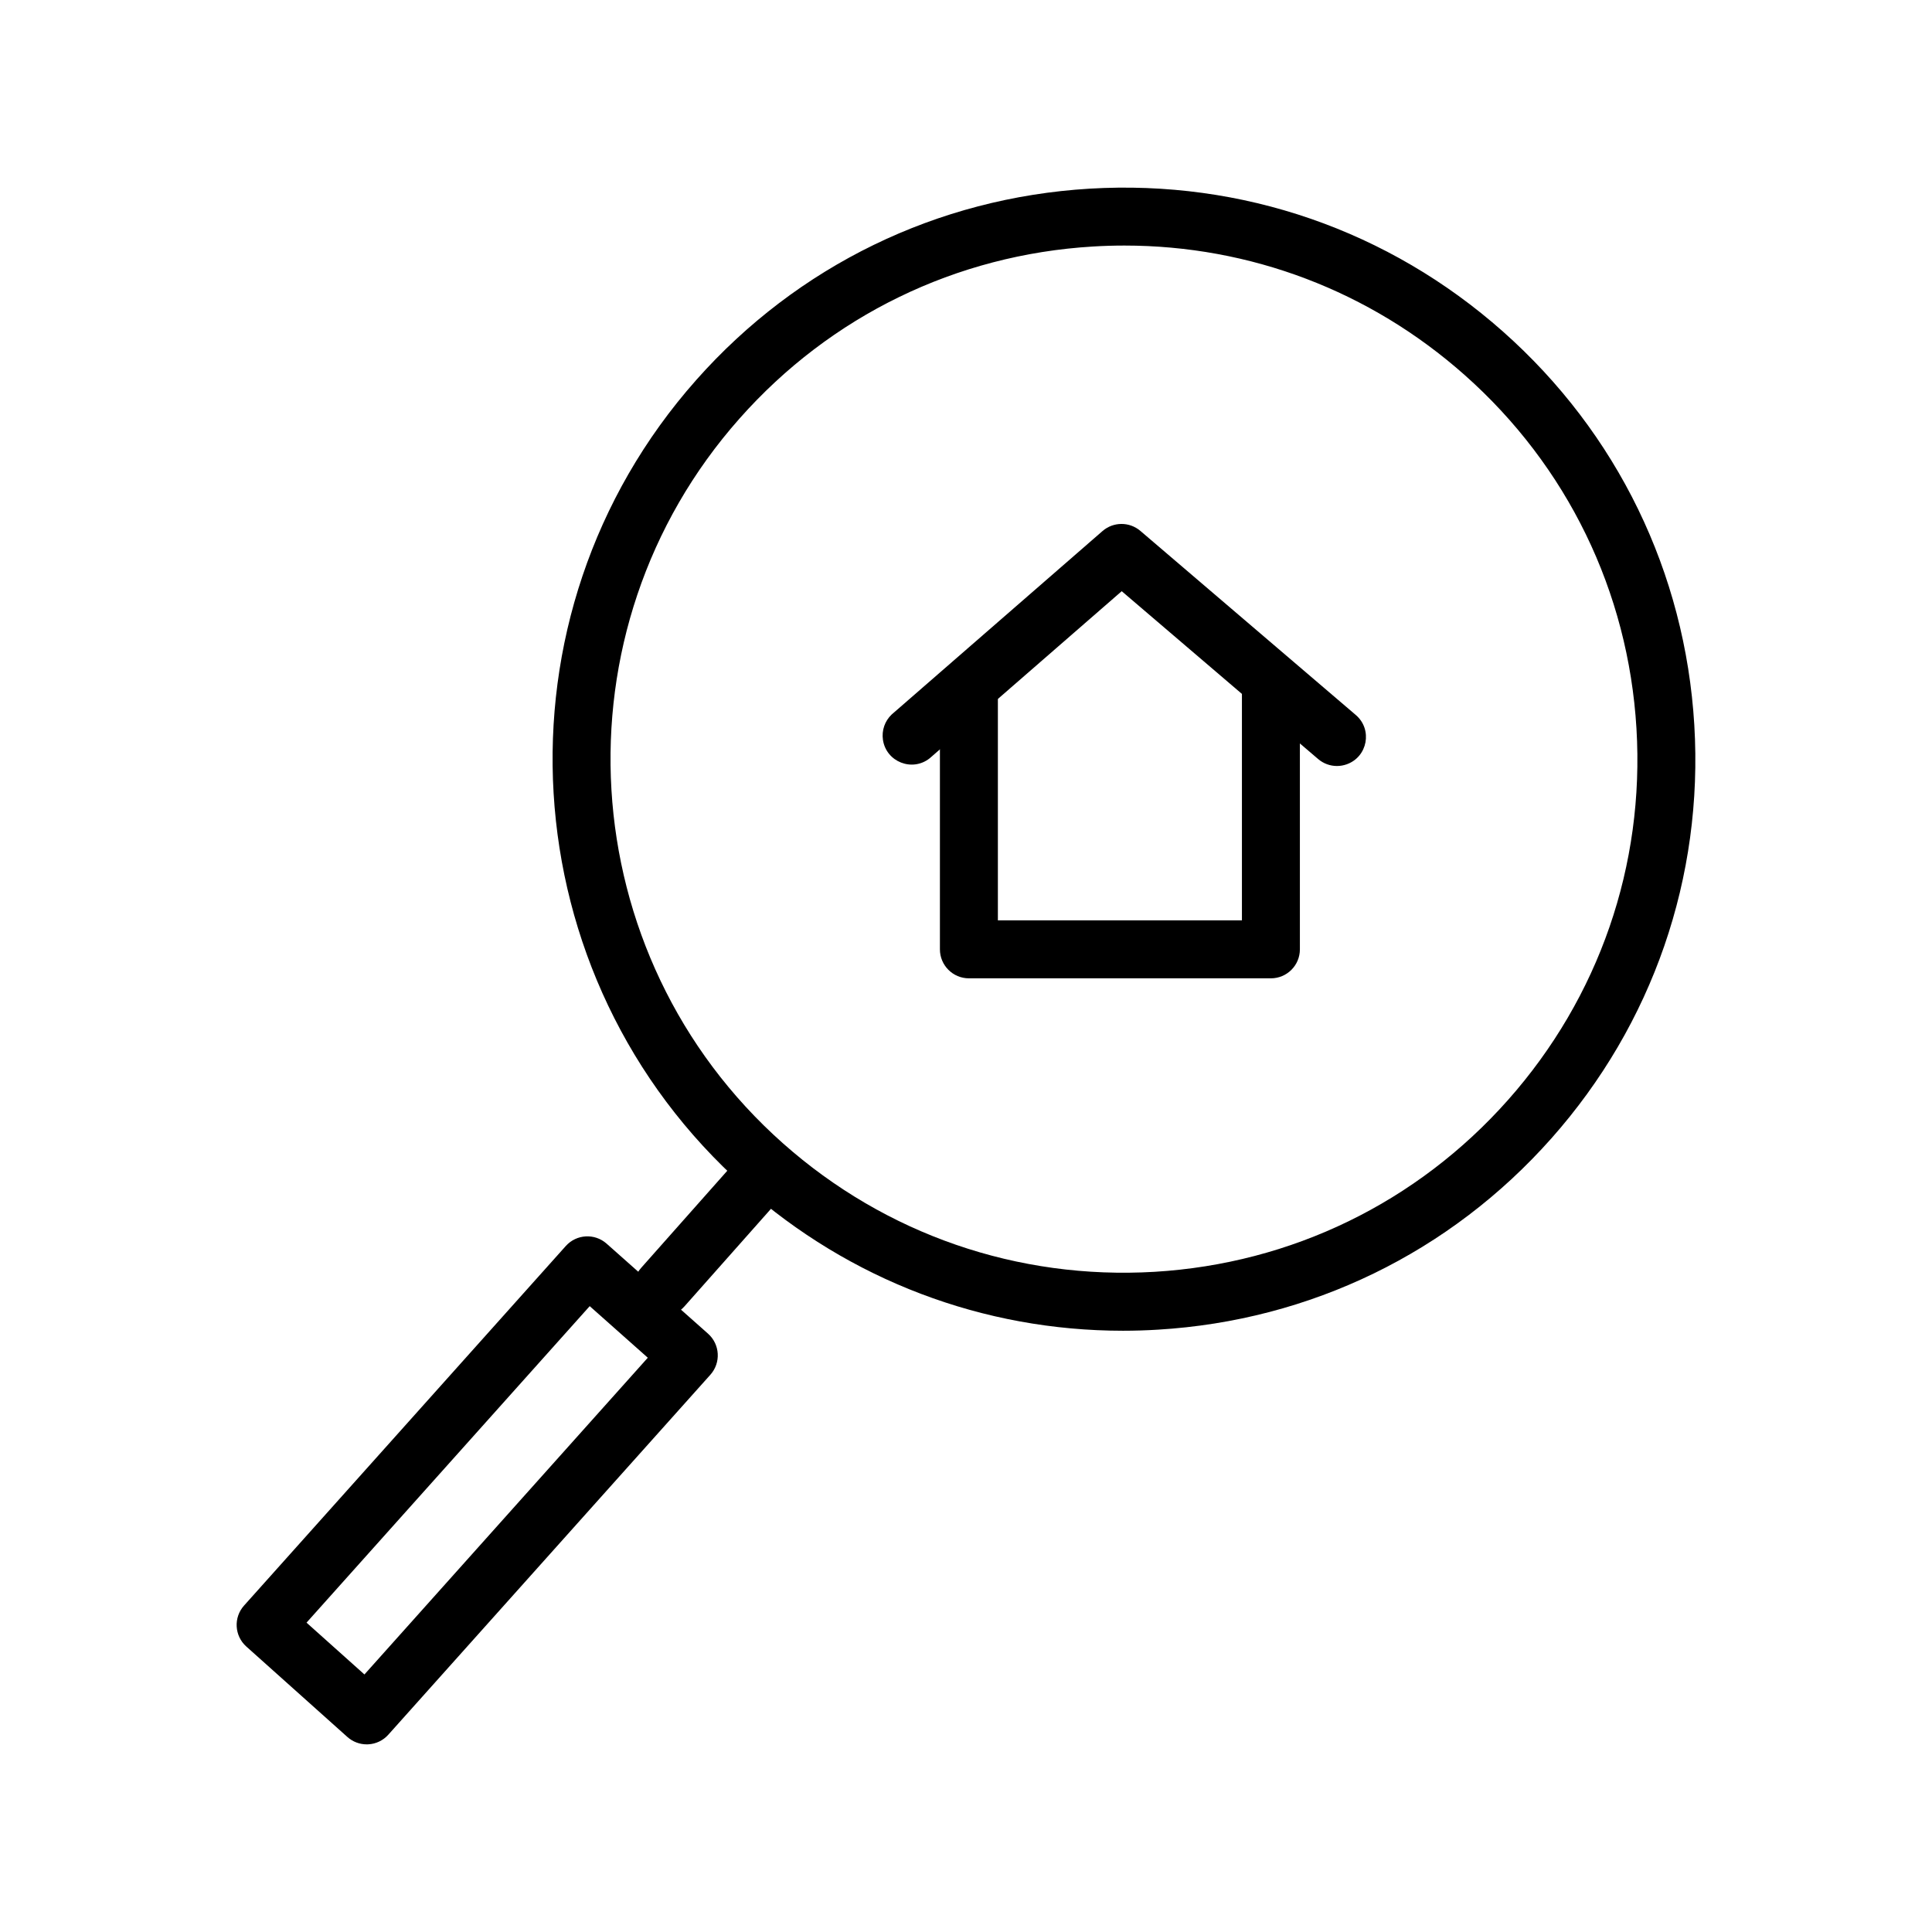
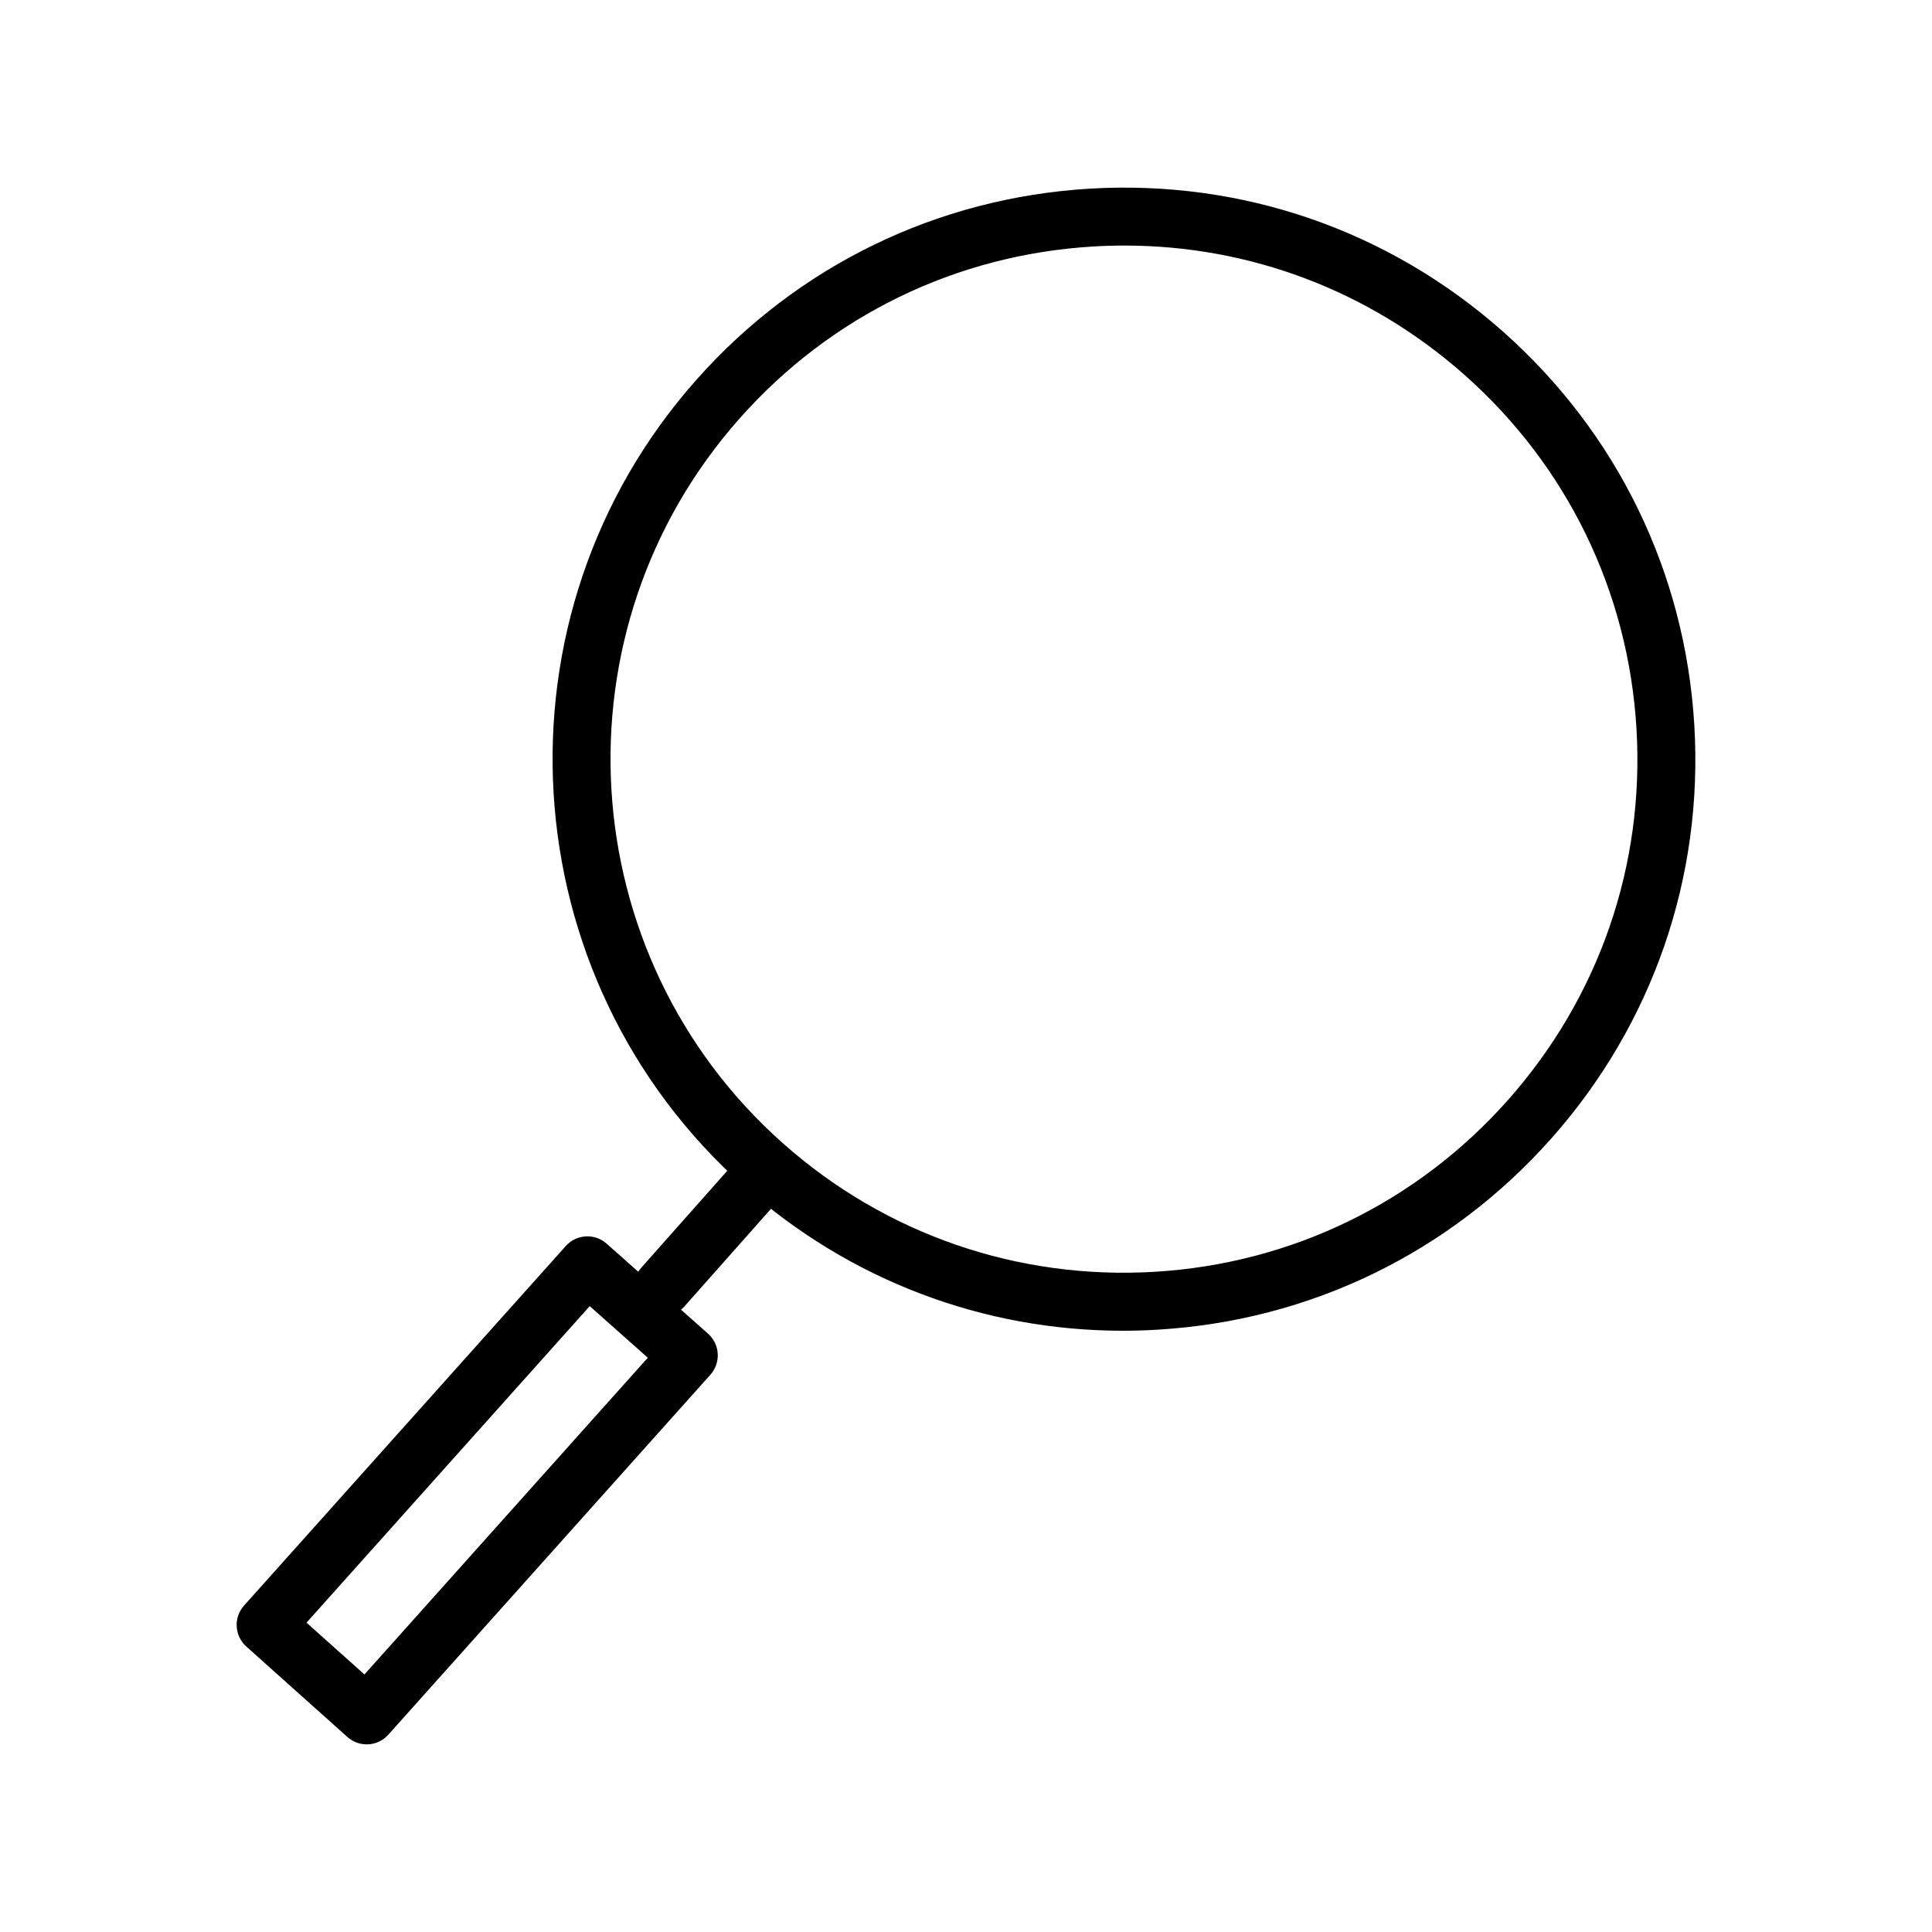
<svg xmlns="http://www.w3.org/2000/svg" viewBox="0 0 100.00 100.00" data-guides="{&quot;vertical&quot;:[],&quot;horizontal&quot;:[]}">
  <defs>
    <linearGradient id="tSvgGradientf18ba0aea3" x1="52.63" x2="63.29" y1="35.34" y2="49.12" alignment-baseline="baseline" baseline-shift="baseline" color="rgb(51, 51, 51)" fill="rgb(0, 0, 0)" gradientUnits="userSpaceOnUse">
      <stop offset="0" stop-color="hsl(357.264,81.48%,31.76%)" stop-opacity="0.66" />
      <stop offset="0.47" stop-color="hsl(357.264,81.48%,31.76%)" stop-opacity="1" />
      <stop offset="1" stop-color="hsl(218.088,66.67%,15.29%)" stop-opacity="1" />
    </linearGradient>
    <linearGradient id="tSvgGradient31da8dcb28" x1="51.03" x2="65.35" y1="28.24" y2="38.52" alignment-baseline="baseline" baseline-shift="baseline" color="rgb(51, 51, 51)" fill="rgb(0, 0, 0)" gradientUnits="userSpaceOnUse">
      <stop offset="0" stop-color="hsl(357.264,81.48%,31.76%)" stop-opacity="0.66" />
      <stop offset="0.47" stop-color="hsl(357.264,81.48%,31.76%)" stop-opacity="1" />
      <stop offset="1" stop-color="hsl(218.088,66.67%,15.29%)" stop-opacity="1" />
    </linearGradient>
    <linearGradient id="tSvgGradient106ba4833e1" x1="41.24" x2="75.11" y1="15.03" y2="63.56" alignment-baseline="baseline" baseline-shift="baseline" color="rgb(51, 51, 51)" fill="rgb(0, 0, 0)" gradientUnits="userSpaceOnUse">
      <stop offset="0" stop-color="hsl(357.264,81.48%,31.76%)" stop-opacity="0.66" />
      <stop offset="0.47" stop-color="hsl(357.264,81.48%,31.76%)" stop-opacity="1" />
      <stop offset="1" stop-color="hsl(218.088,66.67%,15.29%)" stop-opacity="1" />
    </linearGradient>
    <linearGradient id="tSvgGradientef03138d25" x1="34.59" x2="39.34" y1="59.96" y2="67.31" alignment-baseline="baseline" baseline-shift="baseline" color="rgb(51, 51, 51)" fill="rgb(0, 0, 0)" gradientUnits="userSpaceOnUse">
      <stop offset="0" stop-color="hsl(357.264,81.48%,31.76%)" stop-opacity="0.66" />
      <stop offset="0.47" stop-color="hsl(357.264,81.48%,31.76%)" stop-opacity="1" />
      <stop offset="1" stop-color="hsl(218.088,66.67%,15.29%)" stop-opacity="1" />
    </linearGradient>
    <linearGradient id="tSvgGradient16c54905d9" x1="17.57" x2="31.83" y1="66.36" y2="87.92" alignment-baseline="baseline" baseline-shift="baseline" color="rgb(51, 51, 51)" fill="rgb(0, 0, 0)" gradientUnits="userSpaceOnUse">
      <stop offset="0" stop-color="hsl(357.264,81.48%,31.76%)" stop-opacity="0.66" />
      <stop offset="0.47" stop-color="hsl(357.264,81.48%,31.76%)" stop-opacity="1" />
      <stop offset="1" stop-color="hsl(218.088,66.67%,15.29%)" stop-opacity="1" />
    </linearGradient>
    <linearGradient id="tSvgGradientb3d53960d6" x1="52.63" x2="63.30" y1="35.34" y2="49.12" gradientUnits="userSpaceOnUse">
      <stop offset="0" stop-color="hsl(357.264,81.48%,31.76%)" stop-opacity="0.66" />
      <stop offset="0.47" stop-color="hsl(357.264,81.48%,31.76%)" stop-opacity="1" />
      <stop offset="1" stop-color="hsl(356.724,79.71%,13.53%)" stop-opacity="1" />
    </linearGradient>
    <linearGradient id="tSvgGradientb0bf34e066" x1="51.03" x2="65.35" y1="28.25" y2="38.52" gradientUnits="userSpaceOnUse">
      <stop offset="0" stop-color="hsl(357.264,81.48%,31.76%)" stop-opacity="0.66" />
      <stop offset="0.47" stop-color="hsl(357.264,81.48%,31.76%)" stop-opacity="1" />
      <stop offset="1" stop-color="hsl(356.724,79.71%,13.53%)" stop-opacity="1" />
    </linearGradient>
    <linearGradient id="tSvgGradient136722e32f0" x1="41.25" x2="75.11" y1="15.04" y2="63.55" gradientUnits="userSpaceOnUse">
      <stop offset="0" stop-color="hsl(357.264,81.48%,31.76%)" stop-opacity="0.66" />
      <stop offset="0.47" stop-color="hsl(357.264,81.48%,31.76%)" stop-opacity="1" />
      <stop offset="1" stop-color="hsl(356.724,79.71%,13.53%)" stop-opacity="1" />
    </linearGradient>
    <linearGradient id="tSvgGradient13db6a8284f" x1="34.58" x2="39.33" y1="59.96" y2="67.32" gradientUnits="userSpaceOnUse">
      <stop offset="0" stop-color="hsl(357.264,81.48%,31.76%)" stop-opacity="0.66" />
      <stop offset="0.47" stop-color="hsl(357.264,81.48%,31.76%)" stop-opacity="1" />
      <stop offset="1" stop-color="hsl(356.724,79.71%,13.53%)" stop-opacity="1" />
    </linearGradient>
    <linearGradient id="tSvgGradient1430751e384" x1="17.57" x2="31.83" y1="66.36" y2="87.92" gradientUnits="userSpaceOnUse">
      <stop offset="0" stop-color="hsl(357.264,81.48%,31.76%)" stop-opacity="0.66" />
      <stop offset="0.47" stop-color="hsl(357.264,81.48%,31.76%)" stop-opacity="1" />
      <stop offset="1" stop-color="hsl(356.724,79.71%,13.53%)" stop-opacity="1" />
    </linearGradient>
  </defs>
-   <path fill="url(#tSvgGradientf18ba0aea3)" stroke="url(#tSvgGradientb3d53960d6)" fill-opacity="1" stroke-width="0" stroke-opacity="1" alignment-baseline="baseline" baseline-shift="baseline" color="rgb(51, 51, 51)" fill-rule="evenodd" id="tSvg64a11cedf8" title="Path 4" d="M65.782 50.638C60.571 50.638 55.361 50.638 50.15 50.638C49.322 50.638 48.65 49.966 48.65 49.138C48.65 44.608 48.65 40.078 48.65 35.548C48.65 34.393 49.9 33.672 50.9 34.249C51.364 34.517 51.65 35.012 51.65 35.548C51.65 39.578 51.65 43.607 51.65 47.637C55.861 47.637 60.071 47.637 64.282 47.637C64.282 43.535 64.282 39.432 64.282 35.33C64.282 34.175 65.532 33.454 66.532 34.031C66.996 34.299 67.282 34.794 67.282 35.33C67.282 39.932 67.282 44.535 67.282 49.137C67.283 49.966 66.611 50.638 65.782 50.638Z" />
-   <path fill="url(#tSvgGradient31da8dcb28)" stroke="url(#tSvgGradientb0bf34e066)" fill-opacity="1" stroke-width="0" stroke-opacity="1" alignment-baseline="baseline" baseline-shift="baseline" color="rgb(51, 51, 51)" fill-rule="evenodd" id="tSvg187b947c741" title="Path 5" d="M69.201 39.648C68.856 39.648 68.511 39.53 68.227 39.288C64.838 36.392 61.449 33.496 58.06 30.6C54.747 33.482 51.435 36.365 48.122 39.247C47.217 39.967 45.872 39.438 45.701 38.294C45.629 37.81 45.797 37.32 46.152 36.983C49.79 33.818 53.428 30.652 57.066 27.487C57.627 27 58.46 26.997 59.025 27.479C62.742 30.655 66.459 33.832 70.176 37.008C71.054 37.758 70.79 39.178 69.701 39.562C69.54 39.619 69.371 39.648 69.201 39.648Z" />
  <path fill="url(#tSvgGradient106ba4833e1)" stroke="url(#tSvgGradient136722e32f0)" fill-opacity="1" stroke-width="0" stroke-opacity="1" alignment-baseline="baseline" baseline-shift="baseline" color="rgb(51, 51, 51)" fill-rule="evenodd" id="tSvg12f716d1f65" title="Path 6" d="M58.127 68.879C50.893 68.879 43.996 66.268 38.539 61.427C26.337 50.601 25.216 31.866 36.04 19.665C41.28 13.753 48.51 10.238 56.397 9.765C64.298 9.295 71.884 11.921 77.795 17.163C83.708 22.405 87.225 29.637 87.697 37.525C88.17 45.412 85.543 53.011 80.3 58.922C75.057 64.834 67.825 68.351 59.937 68.823C59.332 68.86 58.729 68.879 58.127 68.879ZM58.201 12.71C57.662 12.71 57.12 12.726 56.577 12.759C49.489 13.183 42.993 16.343 38.285 21.655C28.558 32.619 29.566 49.454 40.53 59.182C45.841 63.894 52.681 66.247 59.758 65.829C66.847 65.404 73.345 62.244 78.057 56.932C82.768 51.62 85.128 44.791 84.703 37.704C84.278 30.616 81.119 24.118 75.806 19.407C70.9 15.057 64.702 12.71 58.201 12.71Z" />
  <path fill="url(#tSvgGradientef03138d25)" stroke="url(#tSvgGradient13db6a8284f)" fill-opacity="1" stroke-width="0" stroke-opacity="1" alignment-baseline="baseline" baseline-shift="baseline" color="rgb(51, 51, 51)" fill-rule="evenodd" id="tSvg11b9198a766" title="Path 7" d="M34.305 68.123C33.151 68.124 32.428 66.876 33.004 65.876C33.055 65.787 33.115 65.704 33.183 65.628C34.957 63.628 36.73 61.628 38.504 59.628C39.289 58.781 40.696 59.102 41.037 60.205C41.188 60.694 41.079 61.227 40.748 61.618C38.974 63.618 37.201 65.618 35.427 67.618C35.143 67.94 34.734 68.124 34.305 68.123Z" />
  <path fill="url(#tSvgGradient16c54905d9)" stroke="url(#tSvgGradient1430751e384)" fill-opacity="1" stroke-width="0" stroke-opacity="1" alignment-baseline="baseline" baseline-shift="baseline" color="rgb(51, 51, 51)" fill-rule="evenodd" id="tSvg50e4d11b0b" title="Path 8" d="M18.981 90.288C18.613 90.288 18.256 90.152 17.981 89.906C16.237 88.345 14.492 86.784 12.748 85.223C12.131 84.67 12.079 83.722 12.631 83.105C18.182 76.901 23.734 70.697 29.285 64.493C29.836 63.878 30.78 63.823 31.398 64.371C33.148 65.925 34.899 67.478 36.649 69.032C37.269 69.584 37.323 70.534 36.771 71.154C31.214 77.365 25.656 83.577 20.099 89.788C19.834 90.085 19.462 90.264 19.064 90.286C19.036 90.287 19.009 90.287 18.981 90.288ZM15.866 83.988C16.865 84.882 17.864 85.776 18.863 86.67C23.752 81.205 28.641 75.741 33.53 70.276C32.528 69.386 31.525 68.496 30.523 67.606C25.637 73.067 20.752 78.527 15.866 83.988Z" />
</svg>